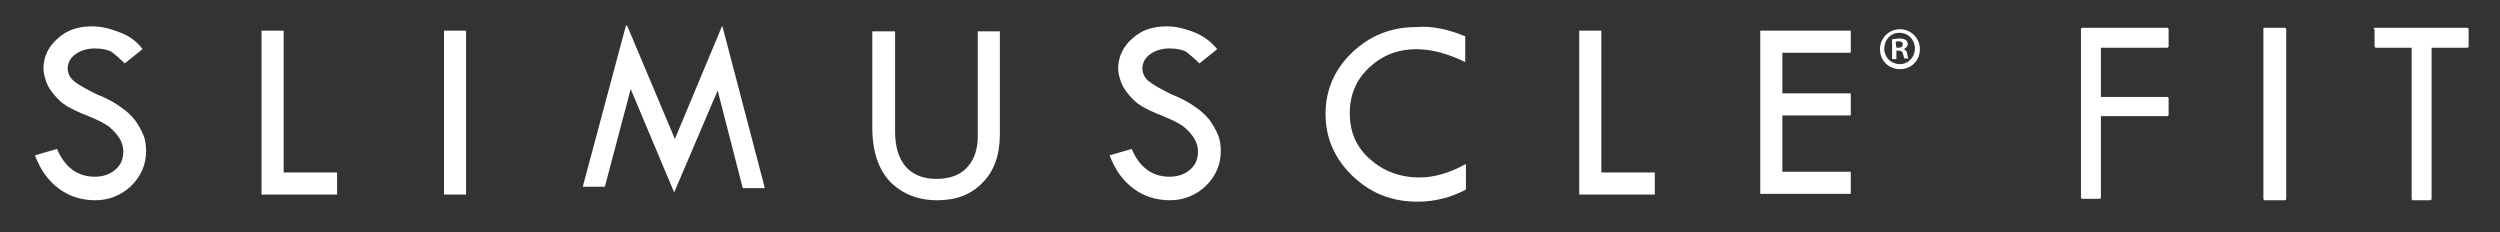
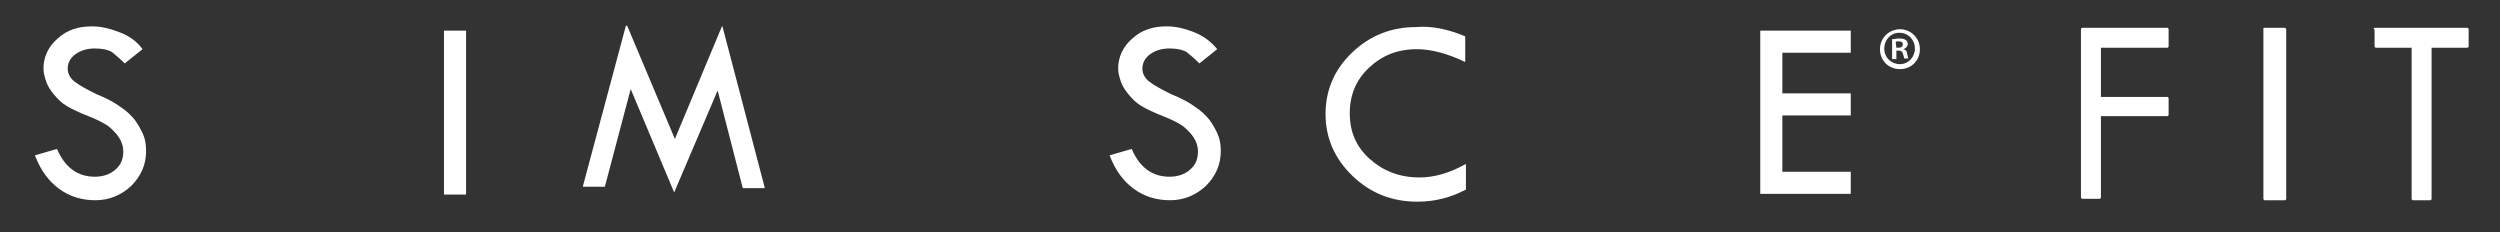
<svg xmlns="http://www.w3.org/2000/svg" version="1.1" id="レイヤー_1" x="0px" y="0px" viewBox="0 0 350.8 32.6" style="enable-background:new 0 0 350.8 32.6;" xml:space="preserve">
  <rect x="0" y="0" width="350.8" height="32.6" fill="#333333" stroke="none" />
  <style type="text/css">
	.st0{fill:#FFFFFF;}
</style>
  <g>
    <path class="st0" d="M18.9,16.8c-0.5-0.6-1.2-1.3-2-1.8c-0.8-0.6-1.9-1.2-3.4-1.8c-1.4-0.7-2.5-1.3-3.1-1.8   c-0.6-0.5-0.9-1.1-0.9-1.8c0-0.8,0.4-1.5,1.1-2c0.7-0.5,1.6-0.8,2.7-0.8c1.1,0,1.9,0.2,2.4,0.5c0.5,0.4,1.1,0.9,1.8,1.6l2.5-2   c-0.8-1.1-1.9-1.9-3.3-2.4c-1.3-0.5-2.5-0.8-3.8-0.8c-1.9,0-3.5,0.5-4.8,1.7c-1.3,1.1-2,2.6-2,4.2c0,0.7,0.2,1.3,0.4,1.9   c0.2,0.6,0.6,1.2,1.1,1.8c0.5,0.6,1.1,1.2,1.8,1.6c0.7,0.4,1.7,0.9,3,1.4c1.3,0.5,2.2,1,2.8,1.4c0.6,0.5,1.1,1,1.5,1.6   c0.4,0.6,0.6,1.3,0.6,1.9c0,1.1-0.3,1.9-1.1,2.6c-0.8,0.7-1.8,1-2.9,1c-2.4,0-4.2-1.3-5.3-3.9l-3.1,0.9c0.8,2.1,1.9,3.6,3.4,4.7   c1.5,1.1,3.2,1.6,5.1,1.6c1.9,0,3.6-0.7,5-2c1.4-1.4,2.1-3,2.1-4.9c0-0.8-0.1-1.6-0.4-2.3C19.8,18.2,19.4,17.5,18.9,16.8z" />
-     <polygon class="st0" points="39.8,4.3 36.7,4.3 36.7,27.3 47.3,27.3 47.3,24.2 39.8,24.2  " />
    <rect x="62.3" y="4.3" class="st0" width="3.1" height="23" />
    <path class="st0" d="M101.3,3.7C101.2,3.6,101.2,3.7,101.3,3.7l-6.6,15.8L88,3.6h-0.1c-0.1,0-0.1,0.1-0.1,0.1l-6,22.4   c0,0.1,0,0.1,0,0.1c0.1,0,0.1,0,0.1,0h2.9c0.1,0,0.1-0.1,0.1-0.1l3.6-13.6L94.6,27l6.1-14.3l3.5,13.6c0,0.1,0.1,0.1,0.1,0.1h2.9   c0.1,0,0.1,0,0.1,0c0-0.1,0-0.1,0-0.1l-5.9-22.5C101.4,3.7,101.3,3.7,101.3,3.7z" />
-     <path class="st0" d="M137.2,19.1c0,1.9-0.5,3.3-1.5,4.4c-1,1.1-2.5,1.6-4.3,1.6c-1.9,0-3.3-0.6-4.3-1.7c-1-1.2-1.5-2.8-1.5-4.9V4.4   h-3.1h-0.1v13.5c0,3.4,0.9,5.9,2.5,7.6c1.7,1.7,3.9,2.6,6.6,2.6c2.7,0,4.8-0.8,6.4-2.5c1.6-1.6,2.4-3.9,2.4-6.7V4.4h-3.1V19.1z" />
    <path class="st0" d="M169.7,16.8c-0.5-0.6-1.2-1.3-2-1.8c-0.8-0.6-1.9-1.2-3.4-1.8c-1.4-0.7-2.5-1.3-3.1-1.8s-0.9-1.1-0.9-1.8   c0-0.8,0.4-1.5,1.1-2s1.6-0.8,2.7-0.8c1.1,0,1.9,0.2,2.4,0.5c0.5,0.4,1.1,0.9,1.8,1.6l2.5-2c-0.9-1.1-2-1.9-3.3-2.4   s-2.5-0.8-3.8-0.8c-1.9,0-3.5,0.5-4.8,1.7c-1.3,1.1-2,2.6-2,4.2c0,0.7,0.2,1.3,0.4,1.9c0.2,0.6,0.6,1.2,1.1,1.8   c0.5,0.6,1.1,1.2,1.8,1.6c0.7,0.4,1.7,0.9,3,1.4c1.3,0.5,2.2,1,2.8,1.4c0.6,0.5,1.1,1,1.5,1.6c0.4,0.6,0.6,1.3,0.6,1.9   c0,1.1-0.3,1.9-1.1,2.6c-0.8,0.7-1.8,1-2.9,1c-2.4,0-4.2-1.3-5.3-3.9l-3.1,0.9c0.8,2.1,1.9,3.6,3.4,4.7c1.5,1.1,3.2,1.6,5.1,1.6   c1.9,0,3.6-0.7,5-2c1.4-1.4,2.1-3,2.1-4.9c0-0.8-0.1-1.6-0.4-2.3C170.6,18.2,170.2,17.5,169.7,16.8z" />
    <path class="st0" d="M192.2,22.3c-1.9-1.7-2.8-3.8-2.8-6.4s0.9-4.7,2.7-6.4c1.8-1.7,4-2.6,6.7-2.6c2,0,4.3,0.6,6.8,1.8V5.1   c-2.4-1-4.7-1.5-6.9-1.3c-3.5,0-6.5,1.2-9,3.6S186,12.7,186,16c0,3.4,1.3,6.3,3.8,8.7c2.5,2.4,5.5,3.6,9.1,3.6   c2.5,0,4.7-0.6,6.8-1.7V23c-2.3,1.3-4.5,1.9-6.5,1.9C196.4,24.9,194.1,24,192.2,22.3z" />
-     <polygon class="st0" points="224.7,4.3 221.6,4.3 221.6,27.3 232.2,27.3 232.2,24.2 224.7,24.2  " />
    <polygon class="st0" points="247,27.2 259.7,27.2 259.7,24.1 250.1,24.1 250.1,16.2 259.7,16.2 259.7,13.1 250.1,13.1 250.1,7.4    259.7,7.4 259.7,4.3 247,4.3  " />
    <path class="st0" d="M266.6,4.1c-1.5,0-2.8,1.2-2.8,2.8s1.2,2.8,2.8,2.8s2.8-1.2,2.8-2.8S268.1,4.1,266.6,4.1z M266.6,9   c-1.2,0-2.2-0.9-2.2-2.2c0-1.2,0.9-2.2,2.1-2.2c1.3,0,2.2,1,2.2,2.2S267.8,9,266.6,9z" />
    <path class="st0" d="M267.1,6.9L267.1,6.9c0.3-0.1,0.6-0.4,0.6-0.7c0-0.7-0.7-0.8-1.2-0.8c-0.4,0-0.7,0.1-1,0.1v2.8h0.6V7.1   c0.5,0,0.8,0,0.9,0.4c0.1,0.3,0.2,0.6,0.2,0.7h0.6c-0.1-0.1-0.1-0.3-0.2-0.7C267.6,7.2,267.4,7,267.1,6.9z M266.1,6.7L266.1,6.7   L266,5.9c0.1-0.1,0.2-0.1,0.4-0.1c0.5,0,0.6,0.2,0.6,0.4C267,6.7,266.6,6.7,266.1,6.7z" />
    <path class="st0" d="M304.1,3.9h-11.9c-0.1,0-0.2,0.1-0.2,0.2v23.6c0,0.1,0.1,0.2,0.2,0.2h2.4c0.1,0,0.2-0.1,0.2-0.2V16.3h9.3   c0.1,0,0.2-0.1,0.2-0.2v-2.3c0-0.1-0.1-0.2-0.2-0.2h-9.3V6.7h9.3c0.1,0,0.2-0.1,0.2-0.2V4.1C304.3,4,304.2,3.9,304.1,3.9z" />
    <path class="st0" d="M320.6,3.9h-2.8c-0.1,0-0.3,0.1-0.2,0.2v23.8c0,0.1,0.1,0.2,0.2,0.2h2.8c0.1,0,0.2-0.1,0.2-0.2V4.1   C320.8,4,320.7,3.9,320.6,3.9z" />
    <path class="st0" d="M346.2,3.9h-13c-0.1,0-0.2,0.1,0,0.3v2.3c0,0.1,0.1,0.2,0.2,0.2h5v21.2c0,0.1,0.1,0.2,0.2,0.2h2.4   c0.1,0,0.2-0.1,0.2-0.2V6.7h5c0.1,0,0.2-0.1,0.2-0.2V4.1C346.4,4,346.3,3.9,346.2,3.9z" />
  </g>
</svg>